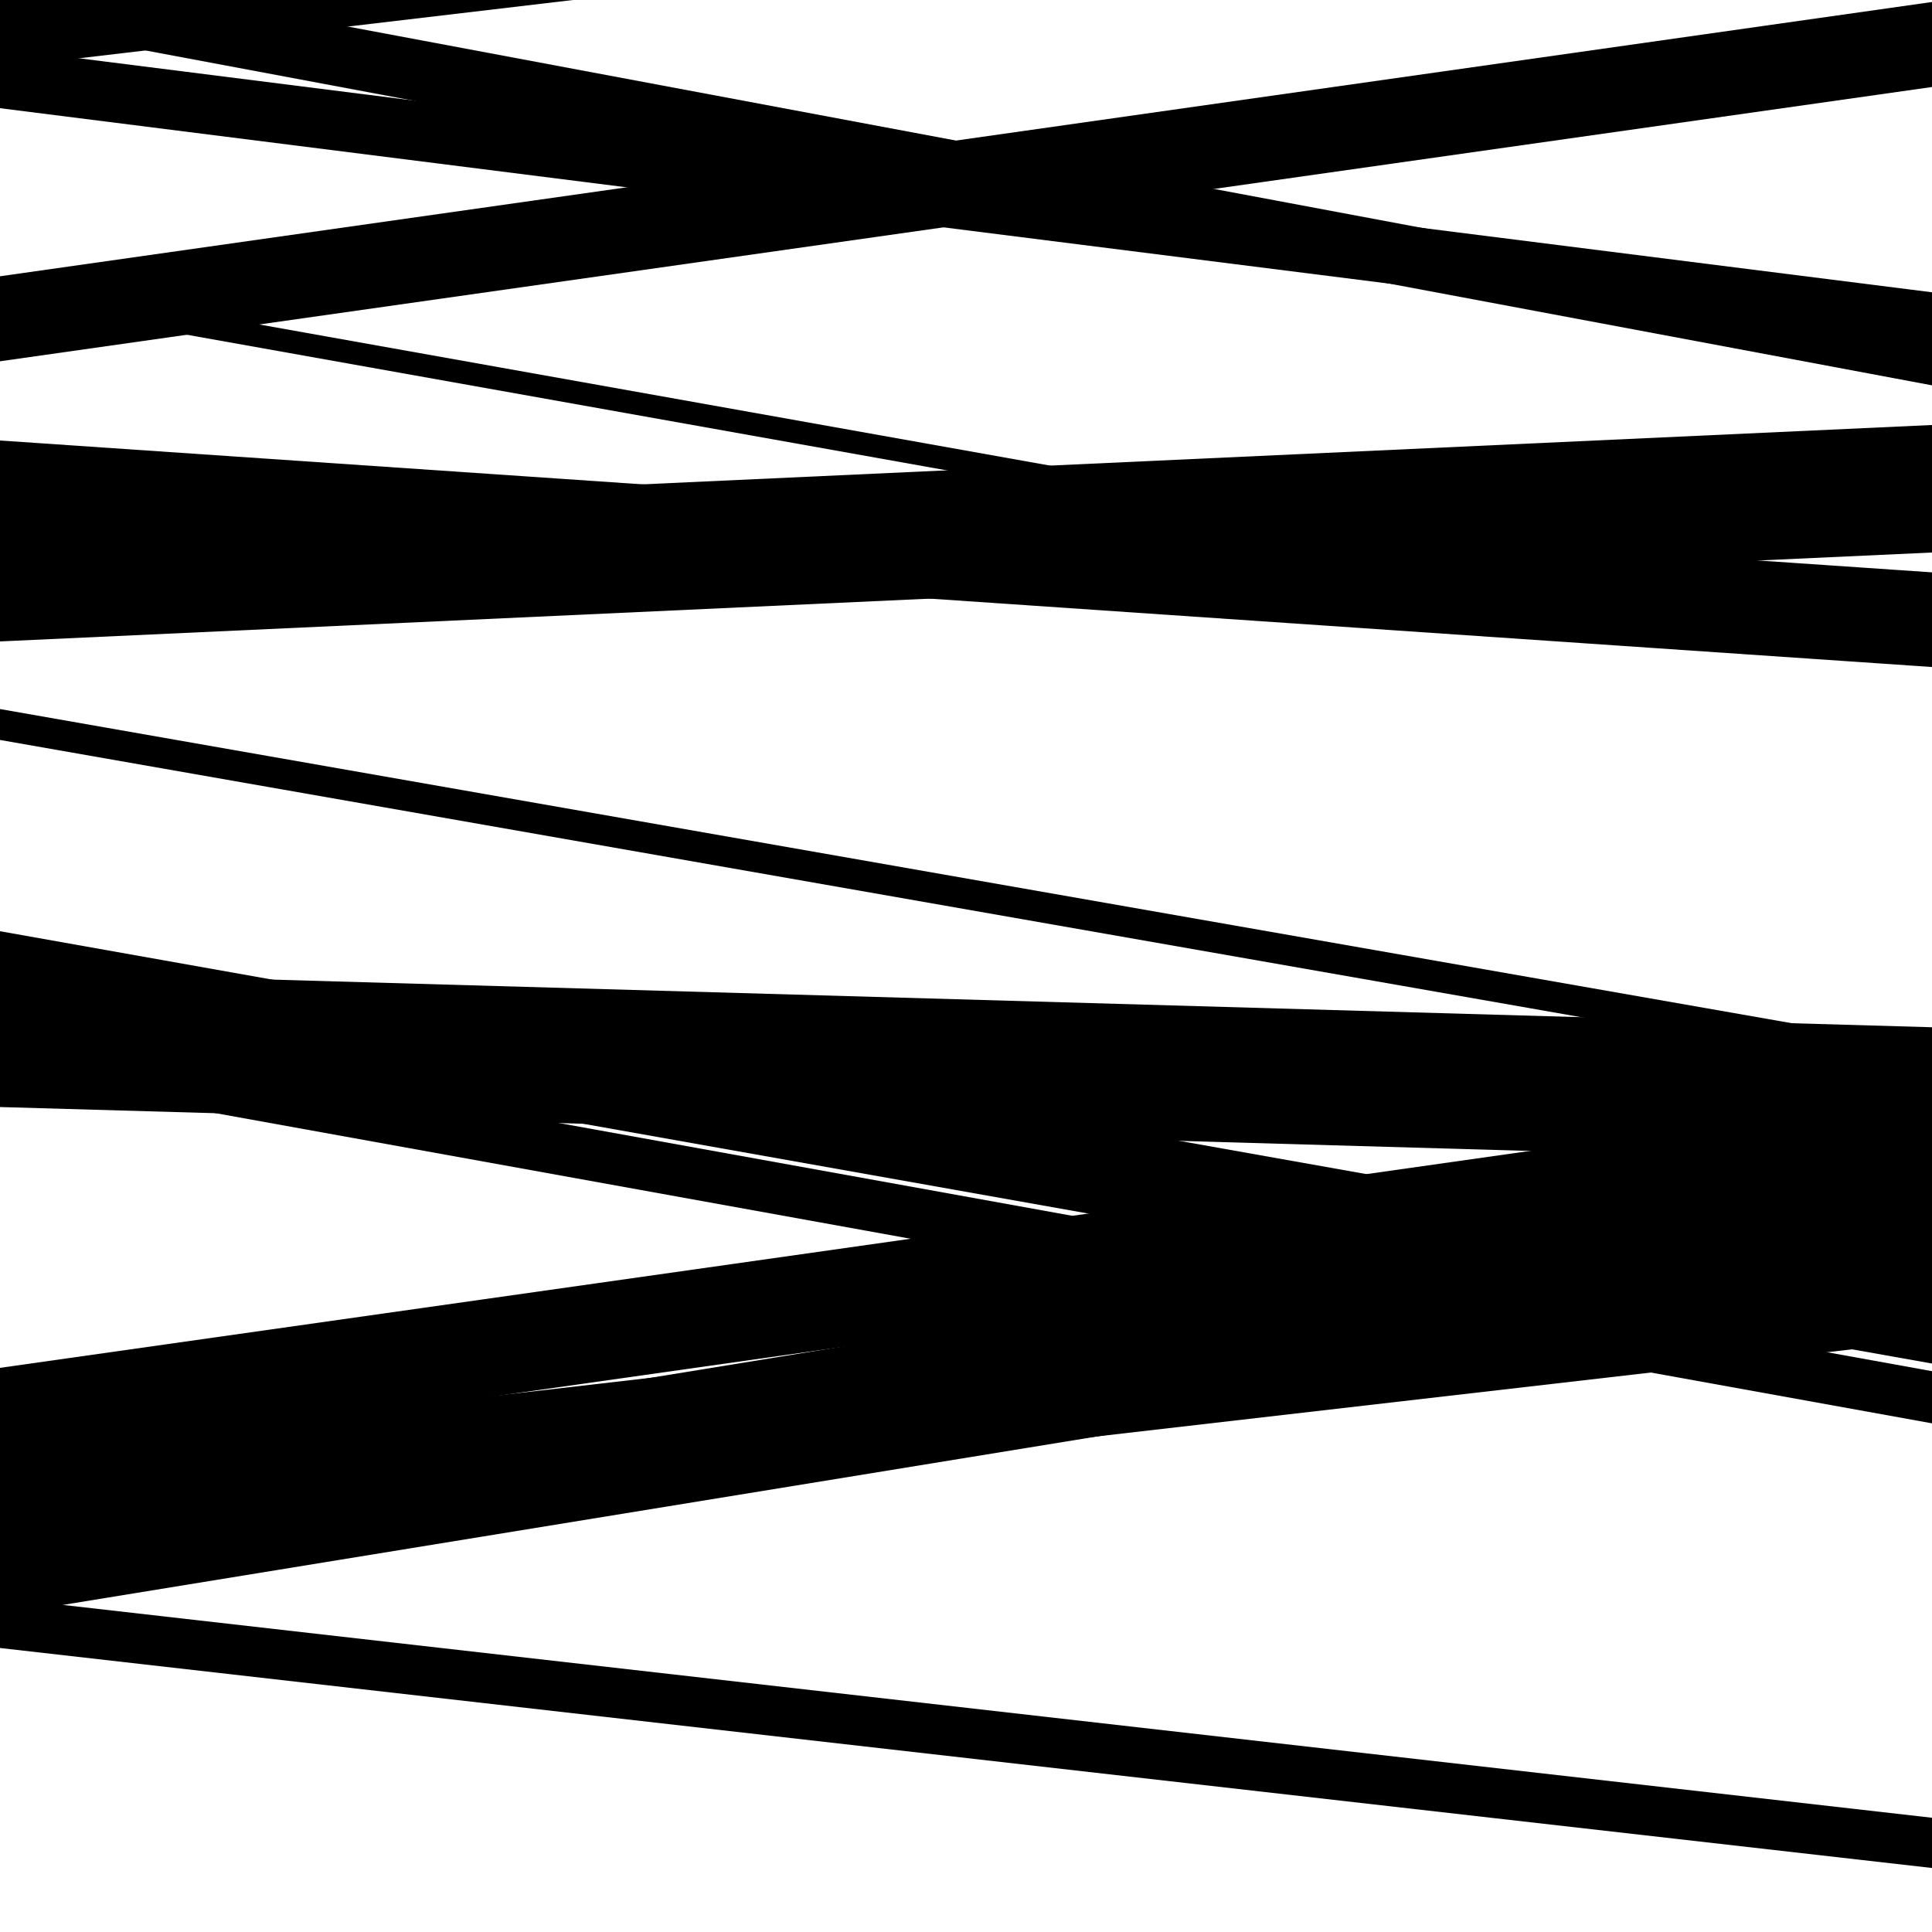
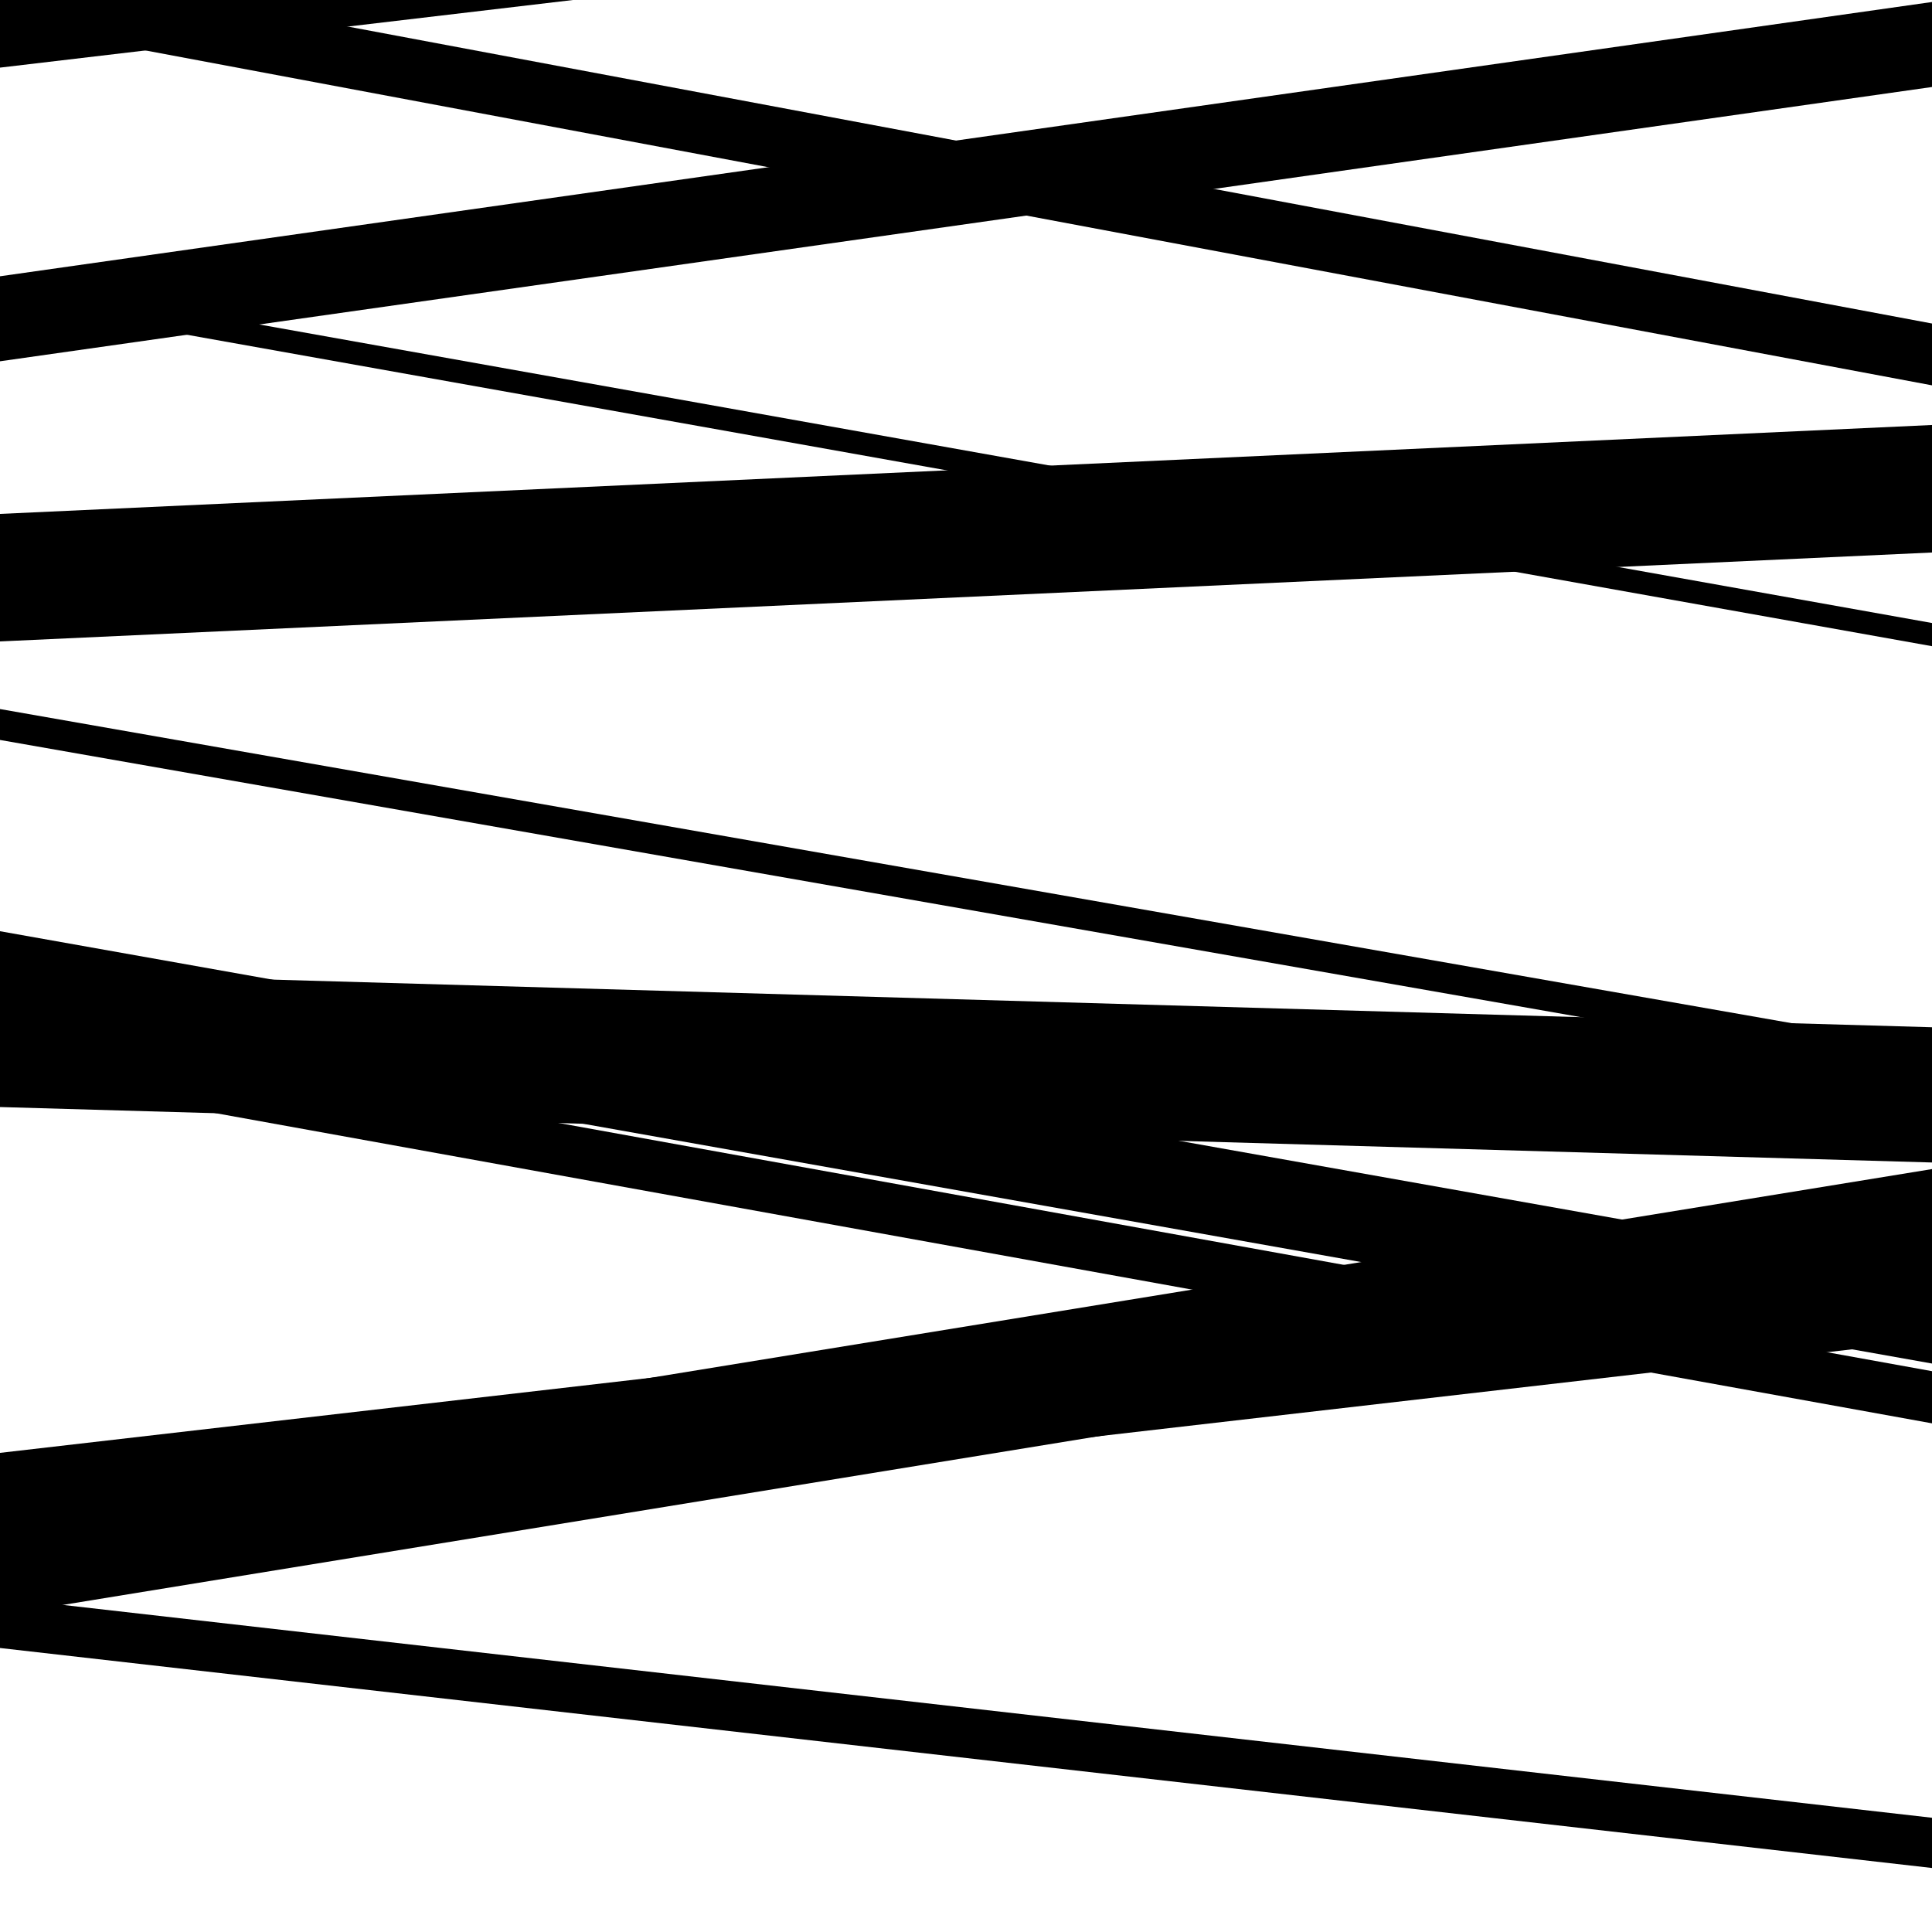
<svg xmlns="http://www.w3.org/2000/svg" viewBox="0 0 1000 1000" height="1000" width="1000">
  <rect x="0" y="0" width="1000" height="1000" fill="#ffffff" />
-   <path opacity="0.8" d="M 0 853 L 1000 966.869 L 1000 940.869 L 0 827 Z" fill="hsl(263, 15%, 50%)" />
+   <path opacity="0.8" d="M 0 853 L 1000 966.869 L 1000 940.869 L 0 827 " fill="hsl(263, 15%, 50%)" />
  <path opacity="0.8" d="M 0 156 L 1000 334.467 L 1000 322.467 L 0 144 Z" fill="hsl(268, 25%, 70%)" />
  <path opacity="0.8" d="M 0 383 L 1000 558.337 L 1000 542.337 L 0 367 Z" fill="hsl(273, 30%, 90%)" />
  <path opacity="0.8" d="M 0 556 L 1000 736.718 L 1000 709.718 L 0 529 Z" fill="hsl(258, 10%, 30%)" />
  <path opacity="0.8" d="M 0 836 L 1000 673.114 L 1000 605.114 L 0 768 Z" fill="hsl(263, 15%, 50%)" />
  <path opacity="0.8" d="M 0 12 L 1000 199.451 L 1000 167.451 L 0 -20 Z" fill="hsl(268, 25%, 70%)" />
  <path opacity="0.8" d="M 0 332 L 1000 285.98 L 1000 219.98 L 0 266 Z" fill="hsl(273, 30%, 90%)" />
  <path opacity="0.8" d="M 0 528 L 1000 705.762 L 1000 659.762 L 0 482 Z" fill="hsl(258, 10%, 30%)" />
-   <path opacity="0.8" d="M 0 759 L 1000 617.213 L 1000 566.213 L 0 708 Z" fill="hsl(263, 15%, 50%)" />
-   <path opacity="0.8" d="M 0 56 L 1000 182.288 L 1000 151.288 L 0 25 Z" fill="hsl(268, 25%, 70%)" />
-   <path opacity="0.8" d="M 0 277 L 1000 345.249 L 1000 296.249 L 0 228 Z" fill="hsl(273, 30%, 90%)" />
  <path opacity="0.8" d="M 0 573 L 1000 601.701 L 1000 531.701 L 0 503 Z" fill="hsl(258, 10%, 30%)" />
  <path opacity="0.8" d="M 0 809 L 1000 693.634 L 1000 636.634 L 0 752 Z" fill="hsl(263, 15%, 50%)" />
  <path opacity="0.8" d="M 0 35 L 1000 -83.018 L 1000 -123.018 L 0 -5 Z" fill="hsl(268, 25%, 70%)" />
  <path opacity="0.8" d="M 0 187 L 1000 45.03 L 1000 1.03 L 0 143 Z" fill="hsl(273, 30%, 90%)" />
</svg>